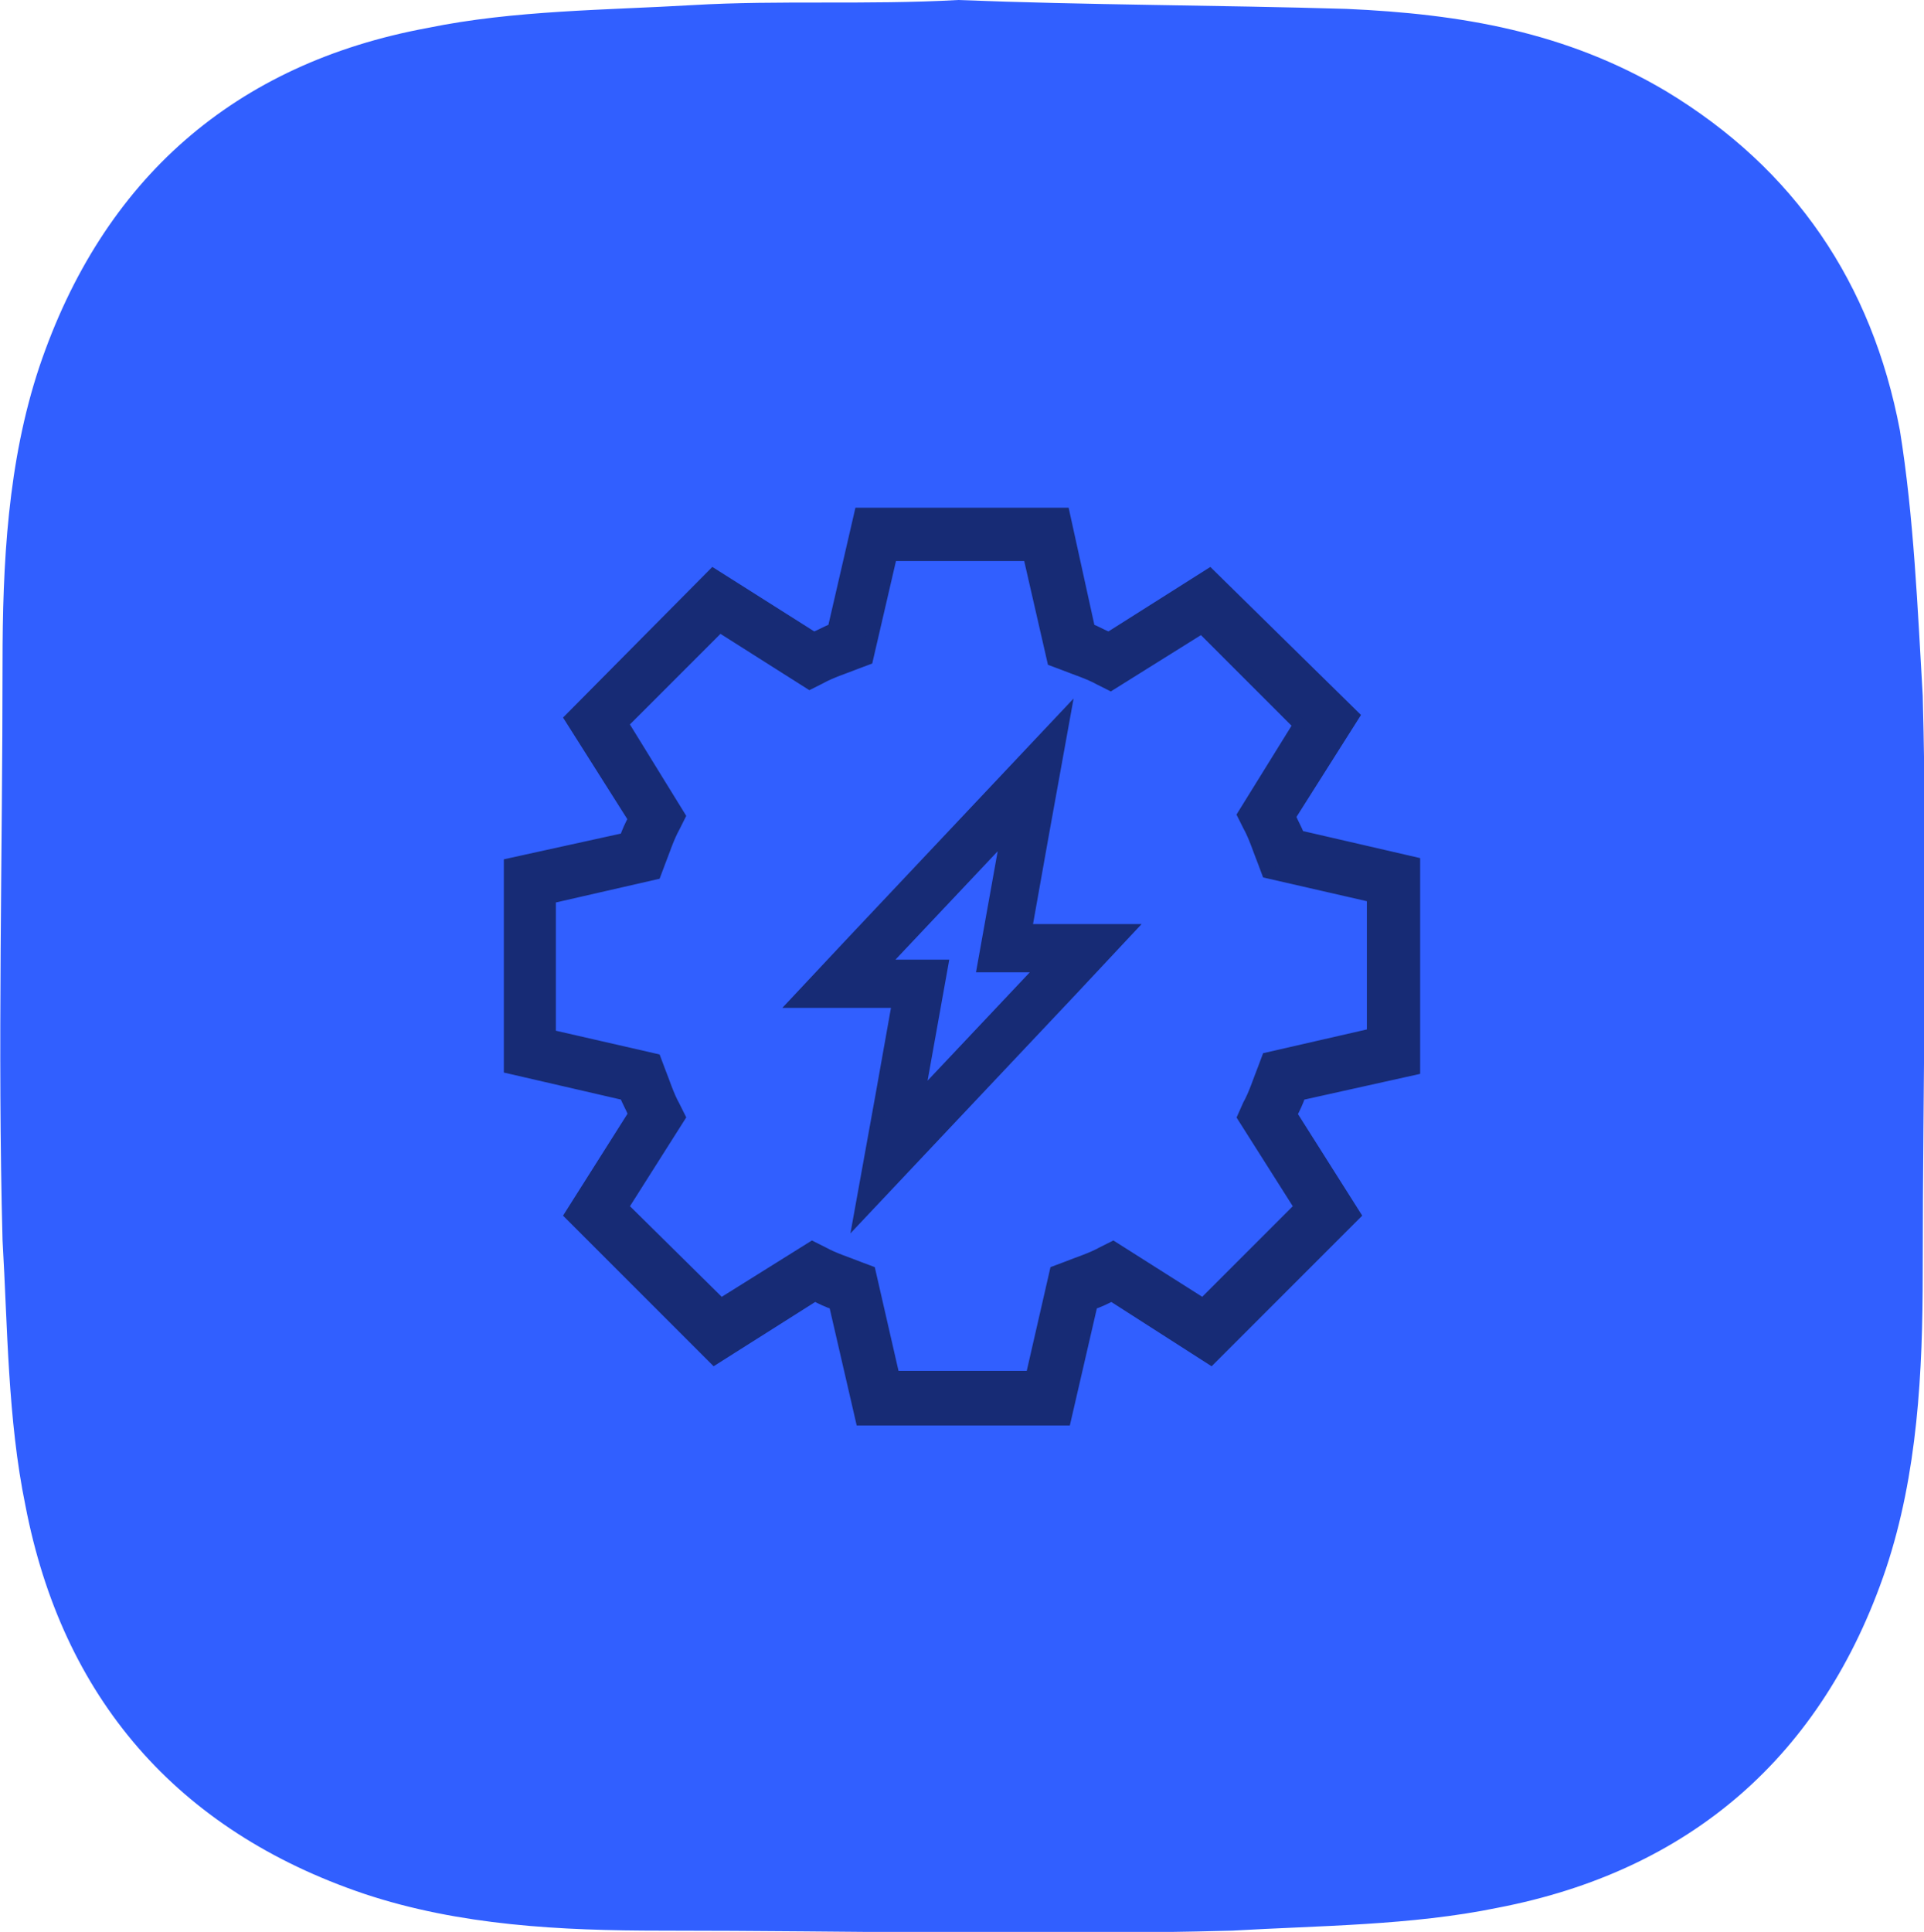
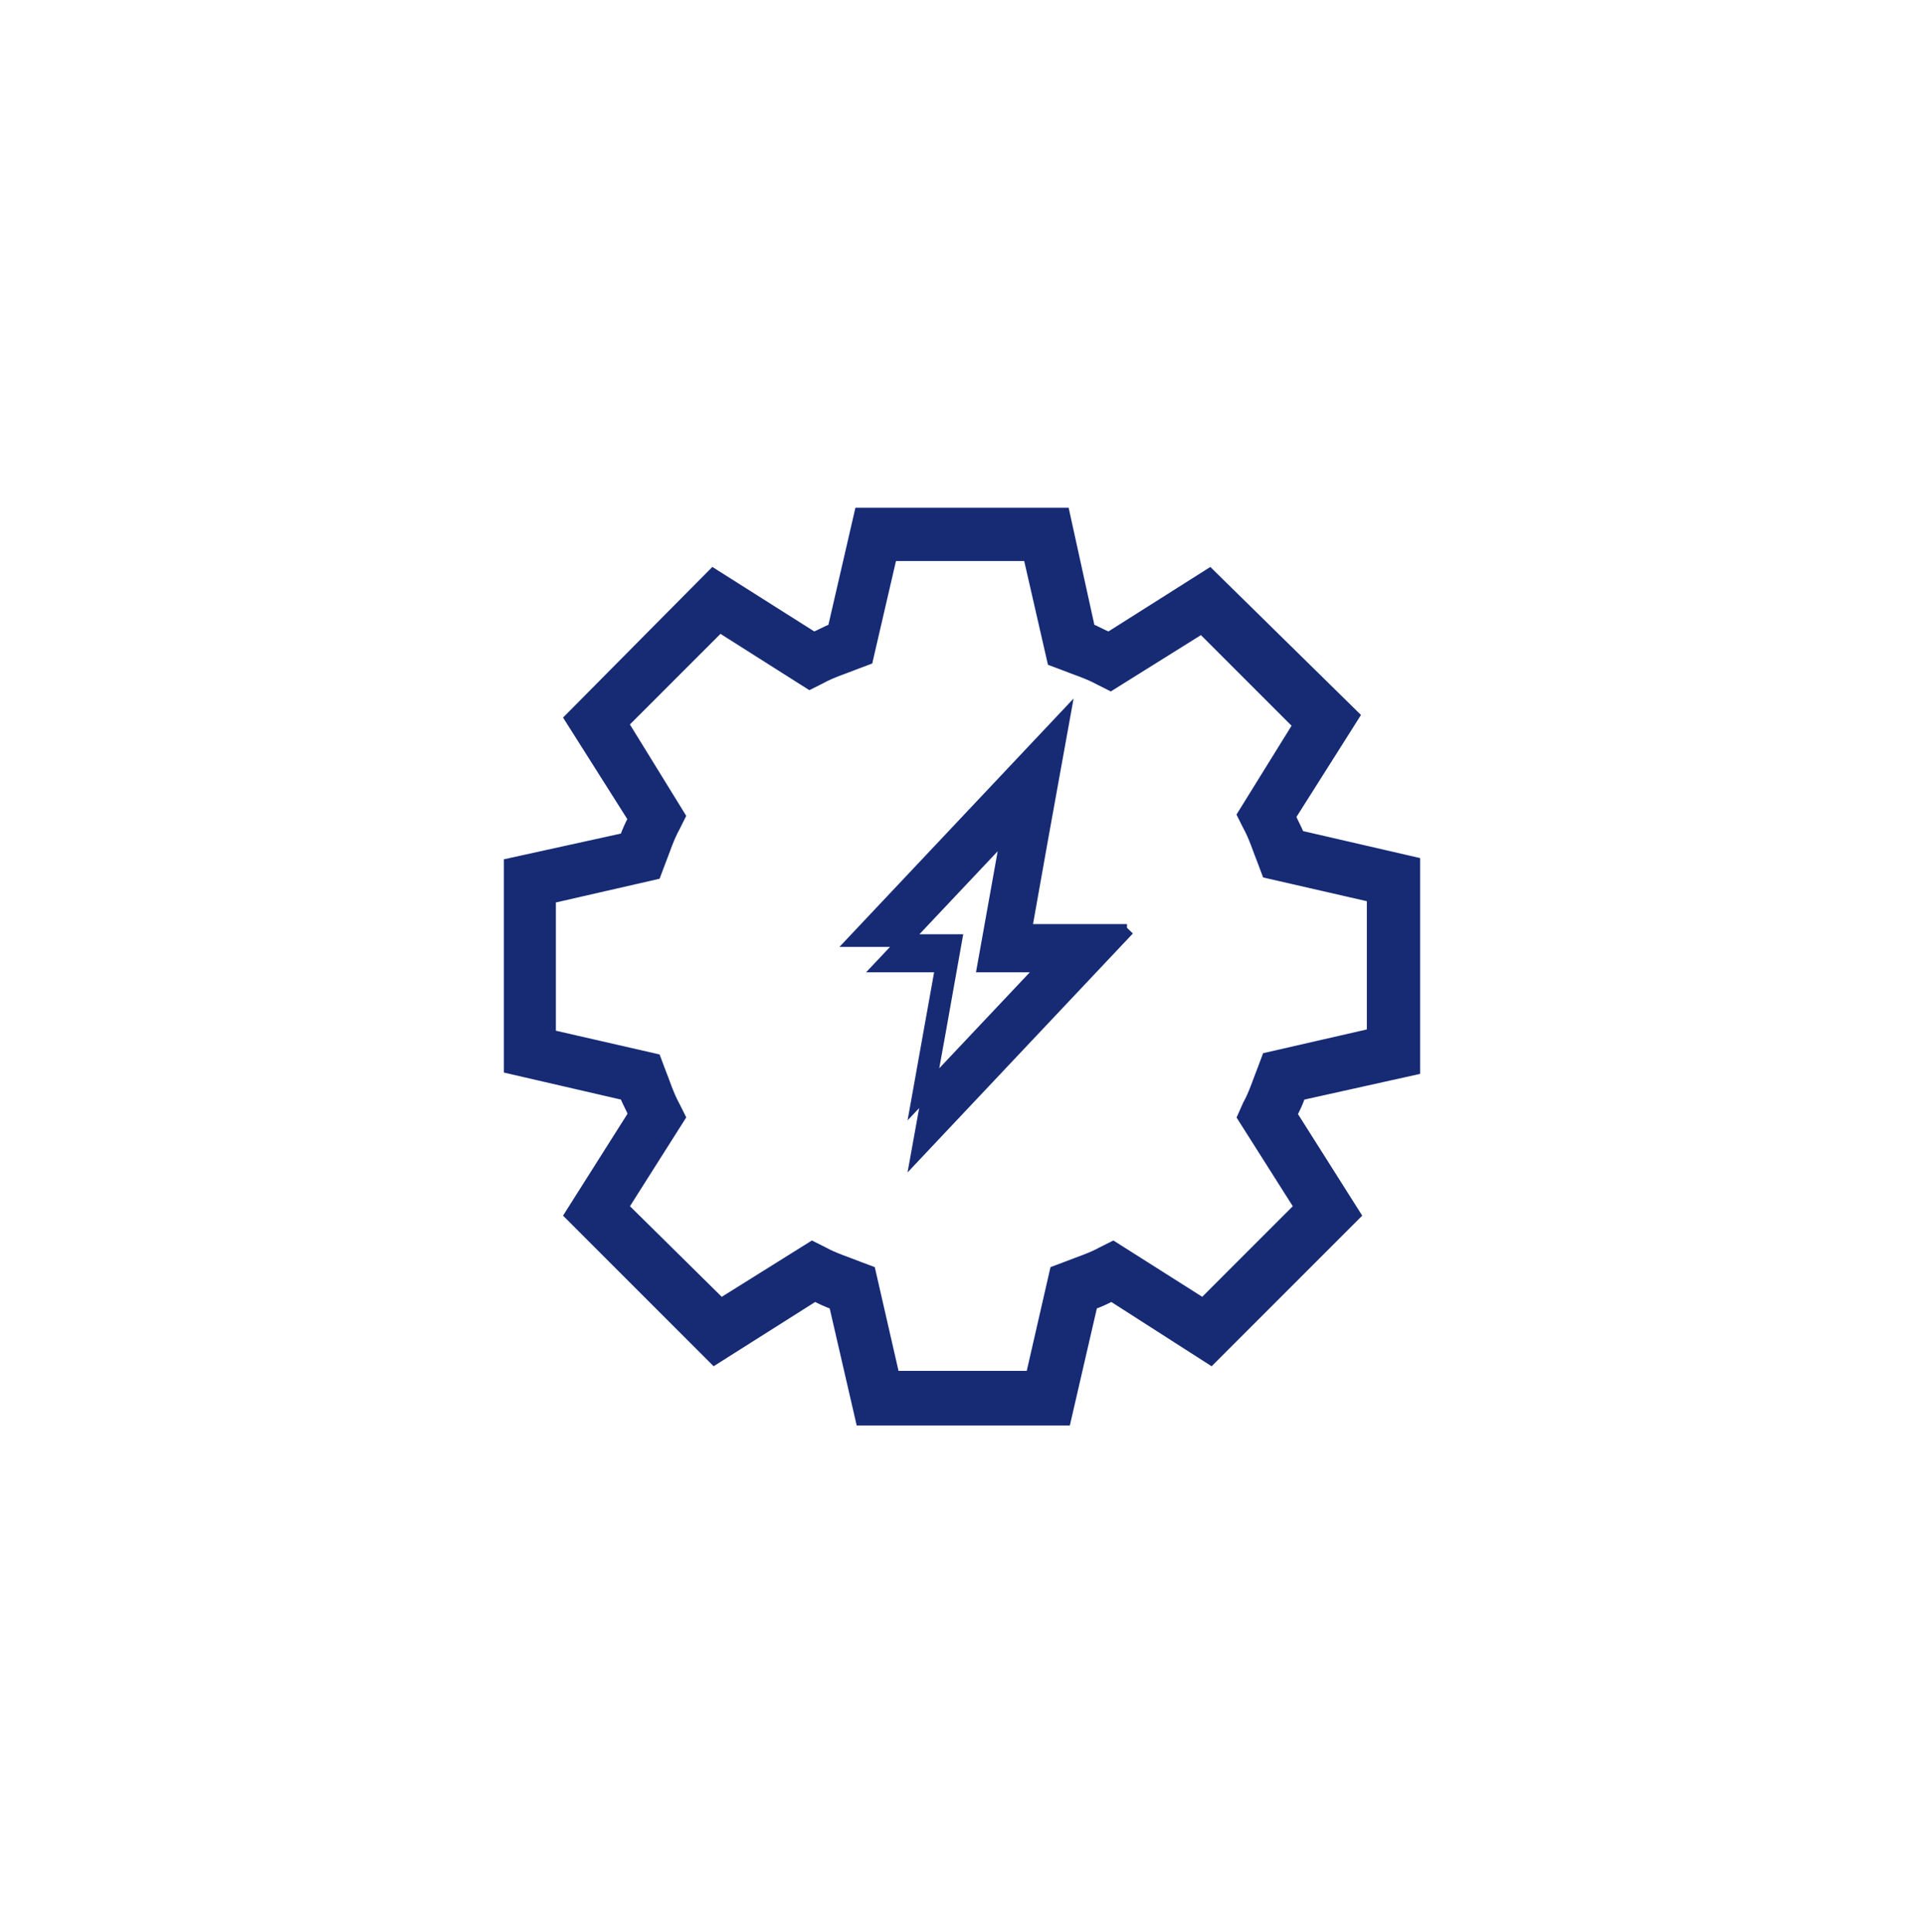
<svg xmlns="http://www.w3.org/2000/svg" version="1.1" id="Camada_1" x="0px" y="0px" viewBox="0 0 151.6 152.2" style="enable-background:new 0 0 151.6 152.2;" xml:space="preserve">
  <style type="text/css"> .st0{fill:#315FFF;} .st1{fill:#172B75;stroke:#172B75;stroke-miterlimit:10;} </style>
-   <path class="st0" d="M75.5,0C85.6,0.4,96,0.4,106.1,0.7c9,0.4,17.3,1.8,25.2,6.5c10.1,6.1,16.2,15.1,18.4,26.7 c1.1,6.8,1.4,14.1,1.8,20.9c0.4,15.1,0,30.3,0,45.4c0,7.9-0.4,15.9-2.9,23.4c-5,14.8-15.5,23.8-30.6,26.7 c-6.8,1.4-14.1,1.4-20.9,1.8c-15.1,0.4-29.9,0-45,0c-7.9,0-15.9-0.4-23.4-2.9c-14.8-5-23.8-15.5-26.7-30.6 c-1.4-6.8-1.4-14.1-1.8-20.9c-0.4-15.1,0-30.3,0-45.4c0-7.9,0.4-15.9,2.9-23.4C8.1,14.1,18.5,5,33.7,2.2c6.8-1.4,14.1-1.4,20.9-1.8 C61.4,0,68.3,0.4,75.5,0C75.5,0.4,75.5,0.4,75.5,0z" />
  <g>
    <path class="st1" d="M111.4,84.2V68l-9.1-2.1c-0.2-0.6-0.5-1-0.7-1.6l5-7.9L95.3,45.3l-7.9,5c-0.6-0.2-1-0.5-1.6-0.7l-2-9.1H67.8 l-2.1,9.1c-0.6,0.2-1,0.5-1.6,0.7l-7.9-5L45,56.6l5,7.9c-0.3,0.6-0.5,1-0.7,1.6l-9.1,2v16l9.1,2.1c0.2,0.6,0.5,1,0.7,1.6l-5,7.9 l11.3,11.3l7.9-5c0.6,0.3,1,0.5,1.6,0.7l2.1,9.1h16l2.1-9.1c0.6-0.2,1-0.4,1.6-0.7l7.8,5l11.3-11.3l-5-7.9c0.3-0.6,0.5-1,0.7-1.6 L111.4,84.2z M102.5,95.1l-7.7,7.7l-7.1-4.5l-0.8,0.4c-0.9,0.5-1.9,0.8-2.9,1.2l-0.8,0.3l-1.9,8.3H70.4l-1.9-8.3l-0.8-0.3 c-1-0.4-2-0.7-2.9-1.2l-0.8-0.4l-7.2,4.5L49,95.1l4.5-7.1l-0.4-0.8c-0.5-0.9-0.8-1.9-1.2-2.9l-0.3-0.8l-8.3-1.9V70.7l8.3-1.9 l0.3-0.8c0.4-1,0.7-2,1.2-2.9l0.4-0.8L49,57l7.7-7.7l7.1,4.5l0.8-0.4c0.9-0.5,1.9-0.8,2.9-1.2l0.8-0.3l1.9-8.2h10.9L83,52l0.8,0.3 c1,0.4,2,0.7,2.9,1.2l0.8,0.4l7.2-4.5l7.7,7.7L98,64.2l0.4,0.8c0.5,0.9,0.8,1.9,1.2,2.9l0.3,0.8l8.3,1.9v10.9l-8.3,1.9l-0.3,0.8 c-0.4,1-0.7,2-1.2,2.9L98,88L102.5,95.1z" />
-     <path class="st1" d="M88.8,73.3h-8l1.3-7.3l1.7-9.4l-6.6,7l-9.9,10.5l-4.5,4.8h8l-1.3,7.3l-1.7,9.4l6.6-7l10-10.6L88.8,73.3z M72.3,86.7l1.9-10.6h-4.8l10-10.6l-1.9,10.6h4.8L72.3,86.7z" />
+     <path class="st1" d="M88.8,73.3h-8l1.3-7.3l1.7-9.4l-6.6,7l-9.9,10.5h8l-1.3,7.3l-1.7,9.4l6.6-7l10-10.6L88.8,73.3z M72.3,86.7l1.9-10.6h-4.8l10-10.6l-1.9,10.6h4.8L72.3,86.7z" />
  </g>
</svg>